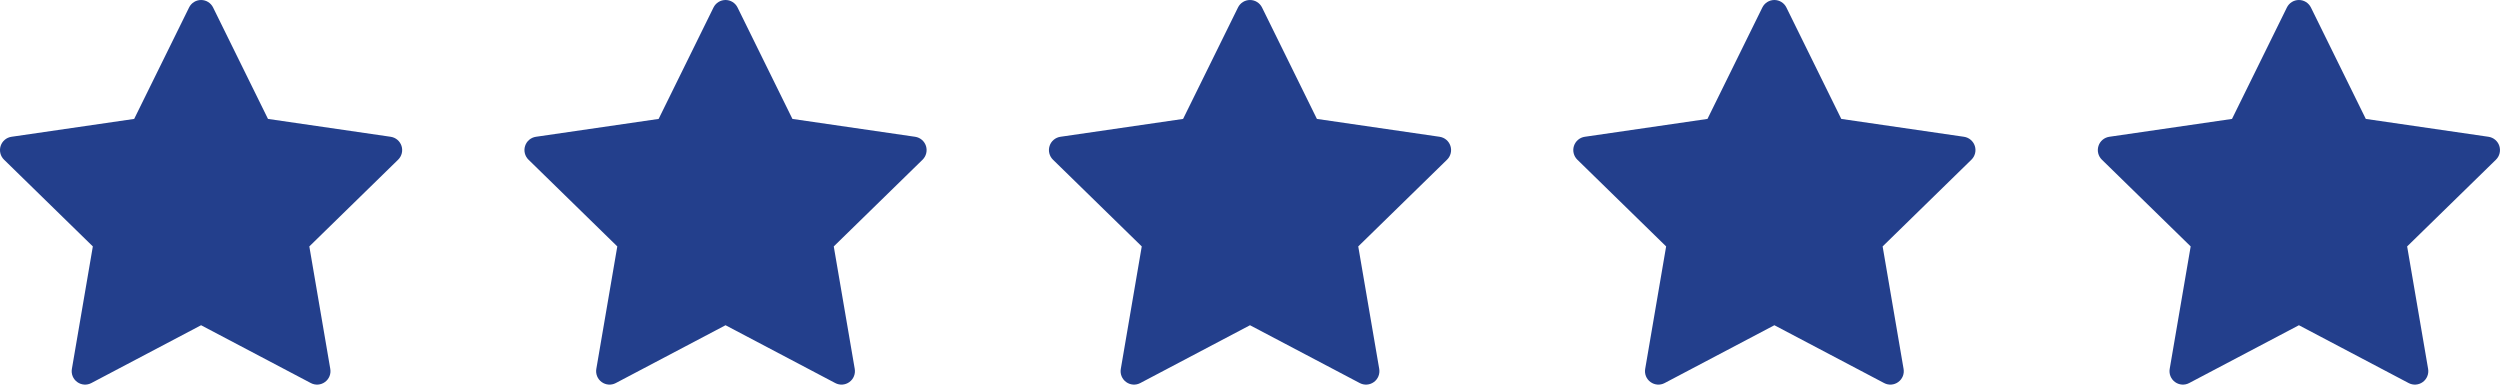
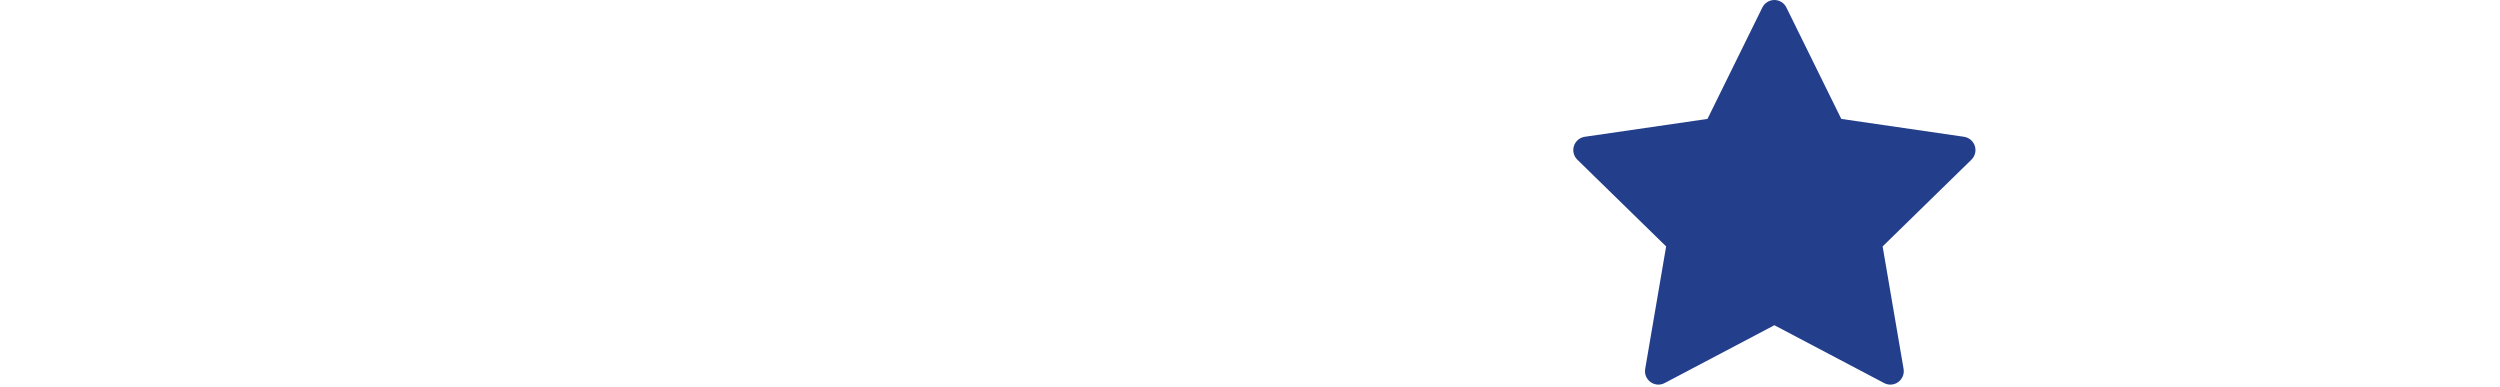
<svg xmlns="http://www.w3.org/2000/svg" width="97" height="15" viewBox="0 0 97 15" fill="none">
-   <path d="M8.268 0.291C8.181 0.113 8 0 7.802 0C7.604 0 7.423 0.113 7.336 0.291L5.206 4.614L0.445 5.307C0.249 5.336 0.087 5.473 0.025 5.662C-0.036 5.85 0.015 6.058 0.157 6.196L3.602 9.561L2.789 14.314C2.755 14.509 2.835 14.707 2.996 14.823C3.156 14.94 3.368 14.956 3.543 14.863L7.802 12.619L12.061 14.863C12.236 14.956 12.448 14.94 12.608 14.823C12.769 14.707 12.849 14.509 12.815 14.314L12.002 9.561L15.447 6.196C15.589 6.058 15.64 5.85 15.579 5.662C15.517 5.473 15.355 5.336 15.159 5.307L10.398 4.614L8.268 0.291Z" fill="#233F8C" />
-   <path d="M28.617 0.291C28.529 0.113 28.349 0 28.151 0C27.953 0 27.772 0.113 27.684 0.291L25.555 4.614L20.794 5.307C20.598 5.336 20.435 5.473 20.374 5.662C20.313 5.85 20.364 6.058 20.506 6.196L23.951 9.561L23.137 14.314C23.104 14.509 23.184 14.707 23.344 14.823C23.504 14.94 23.717 14.956 23.892 14.863L28.151 12.619L32.409 14.863C32.584 14.956 32.797 14.94 32.957 14.823C33.117 14.707 33.197 14.509 33.164 14.314L32.35 9.561L35.796 6.196C35.937 6.058 35.988 5.85 35.927 5.662C35.866 5.473 35.703 5.336 35.507 5.307L30.746 4.614L28.617 0.291Z" fill="#233F8C" />
-   <path d="M48.967 0.291C48.879 0.113 48.698 0 48.5 0C48.302 0 48.121 0.113 48.034 0.291L45.904 4.614L41.144 5.307C40.948 5.336 40.785 5.473 40.724 5.662C40.663 5.85 40.714 6.058 40.855 6.196L44.3 9.561L43.487 14.314C43.453 14.509 43.534 14.707 43.694 14.823C43.854 14.94 44.066 14.956 44.242 14.863L48.5 12.619L52.759 14.863C52.934 14.956 53.147 14.94 53.307 14.823C53.467 14.707 53.547 14.509 53.514 14.314L52.7 9.561L56.145 6.196C56.287 6.058 56.338 5.85 56.277 5.662C56.216 5.473 56.053 5.336 55.857 5.307L51.096 4.614L48.967 0.291Z" fill="#233F8C" />
  <path d="M69.312 0.291C69.225 0.113 69.044 0 68.846 0C68.648 0 68.467 0.113 68.379 0.291L66.25 4.614L61.489 5.307C61.293 5.336 61.131 5.473 61.069 5.662C61.008 5.85 61.059 6.058 61.201 6.196L64.646 9.561L63.833 14.314C63.799 14.509 63.879 14.707 64.04 14.823C64.2 14.94 64.412 14.956 64.587 14.863L68.846 12.619L73.105 14.863C73.28 14.956 73.492 14.94 73.652 14.823C73.813 14.707 73.893 14.509 73.859 14.314L73.046 9.561L76.491 6.196C76.633 6.058 76.684 5.85 76.623 5.662C76.561 5.473 76.398 5.336 76.203 5.307L71.442 4.614L69.312 0.291Z" fill="#233F8C" />
-   <path d="M89.664 0.291C89.576 0.113 89.395 0 89.198 0C88.999 0 88.819 0.113 88.731 0.291L86.602 4.614L81.841 5.307C81.645 5.336 81.482 5.473 81.421 5.662C81.36 5.85 81.411 6.058 81.553 6.196L84.998 9.561L84.184 14.314C84.151 14.509 84.231 14.707 84.391 14.823C84.551 14.94 84.764 14.956 84.939 14.863L89.198 12.619L93.456 14.863C93.631 14.956 93.844 14.94 94.004 14.823C94.164 14.707 94.244 14.509 94.211 14.314L93.397 9.561L96.843 6.196C96.984 6.058 97.035 5.85 96.974 5.662C96.913 5.473 96.75 5.336 96.554 5.307L91.793 4.614L89.664 0.291Z" fill="#233F8C" />
</svg>